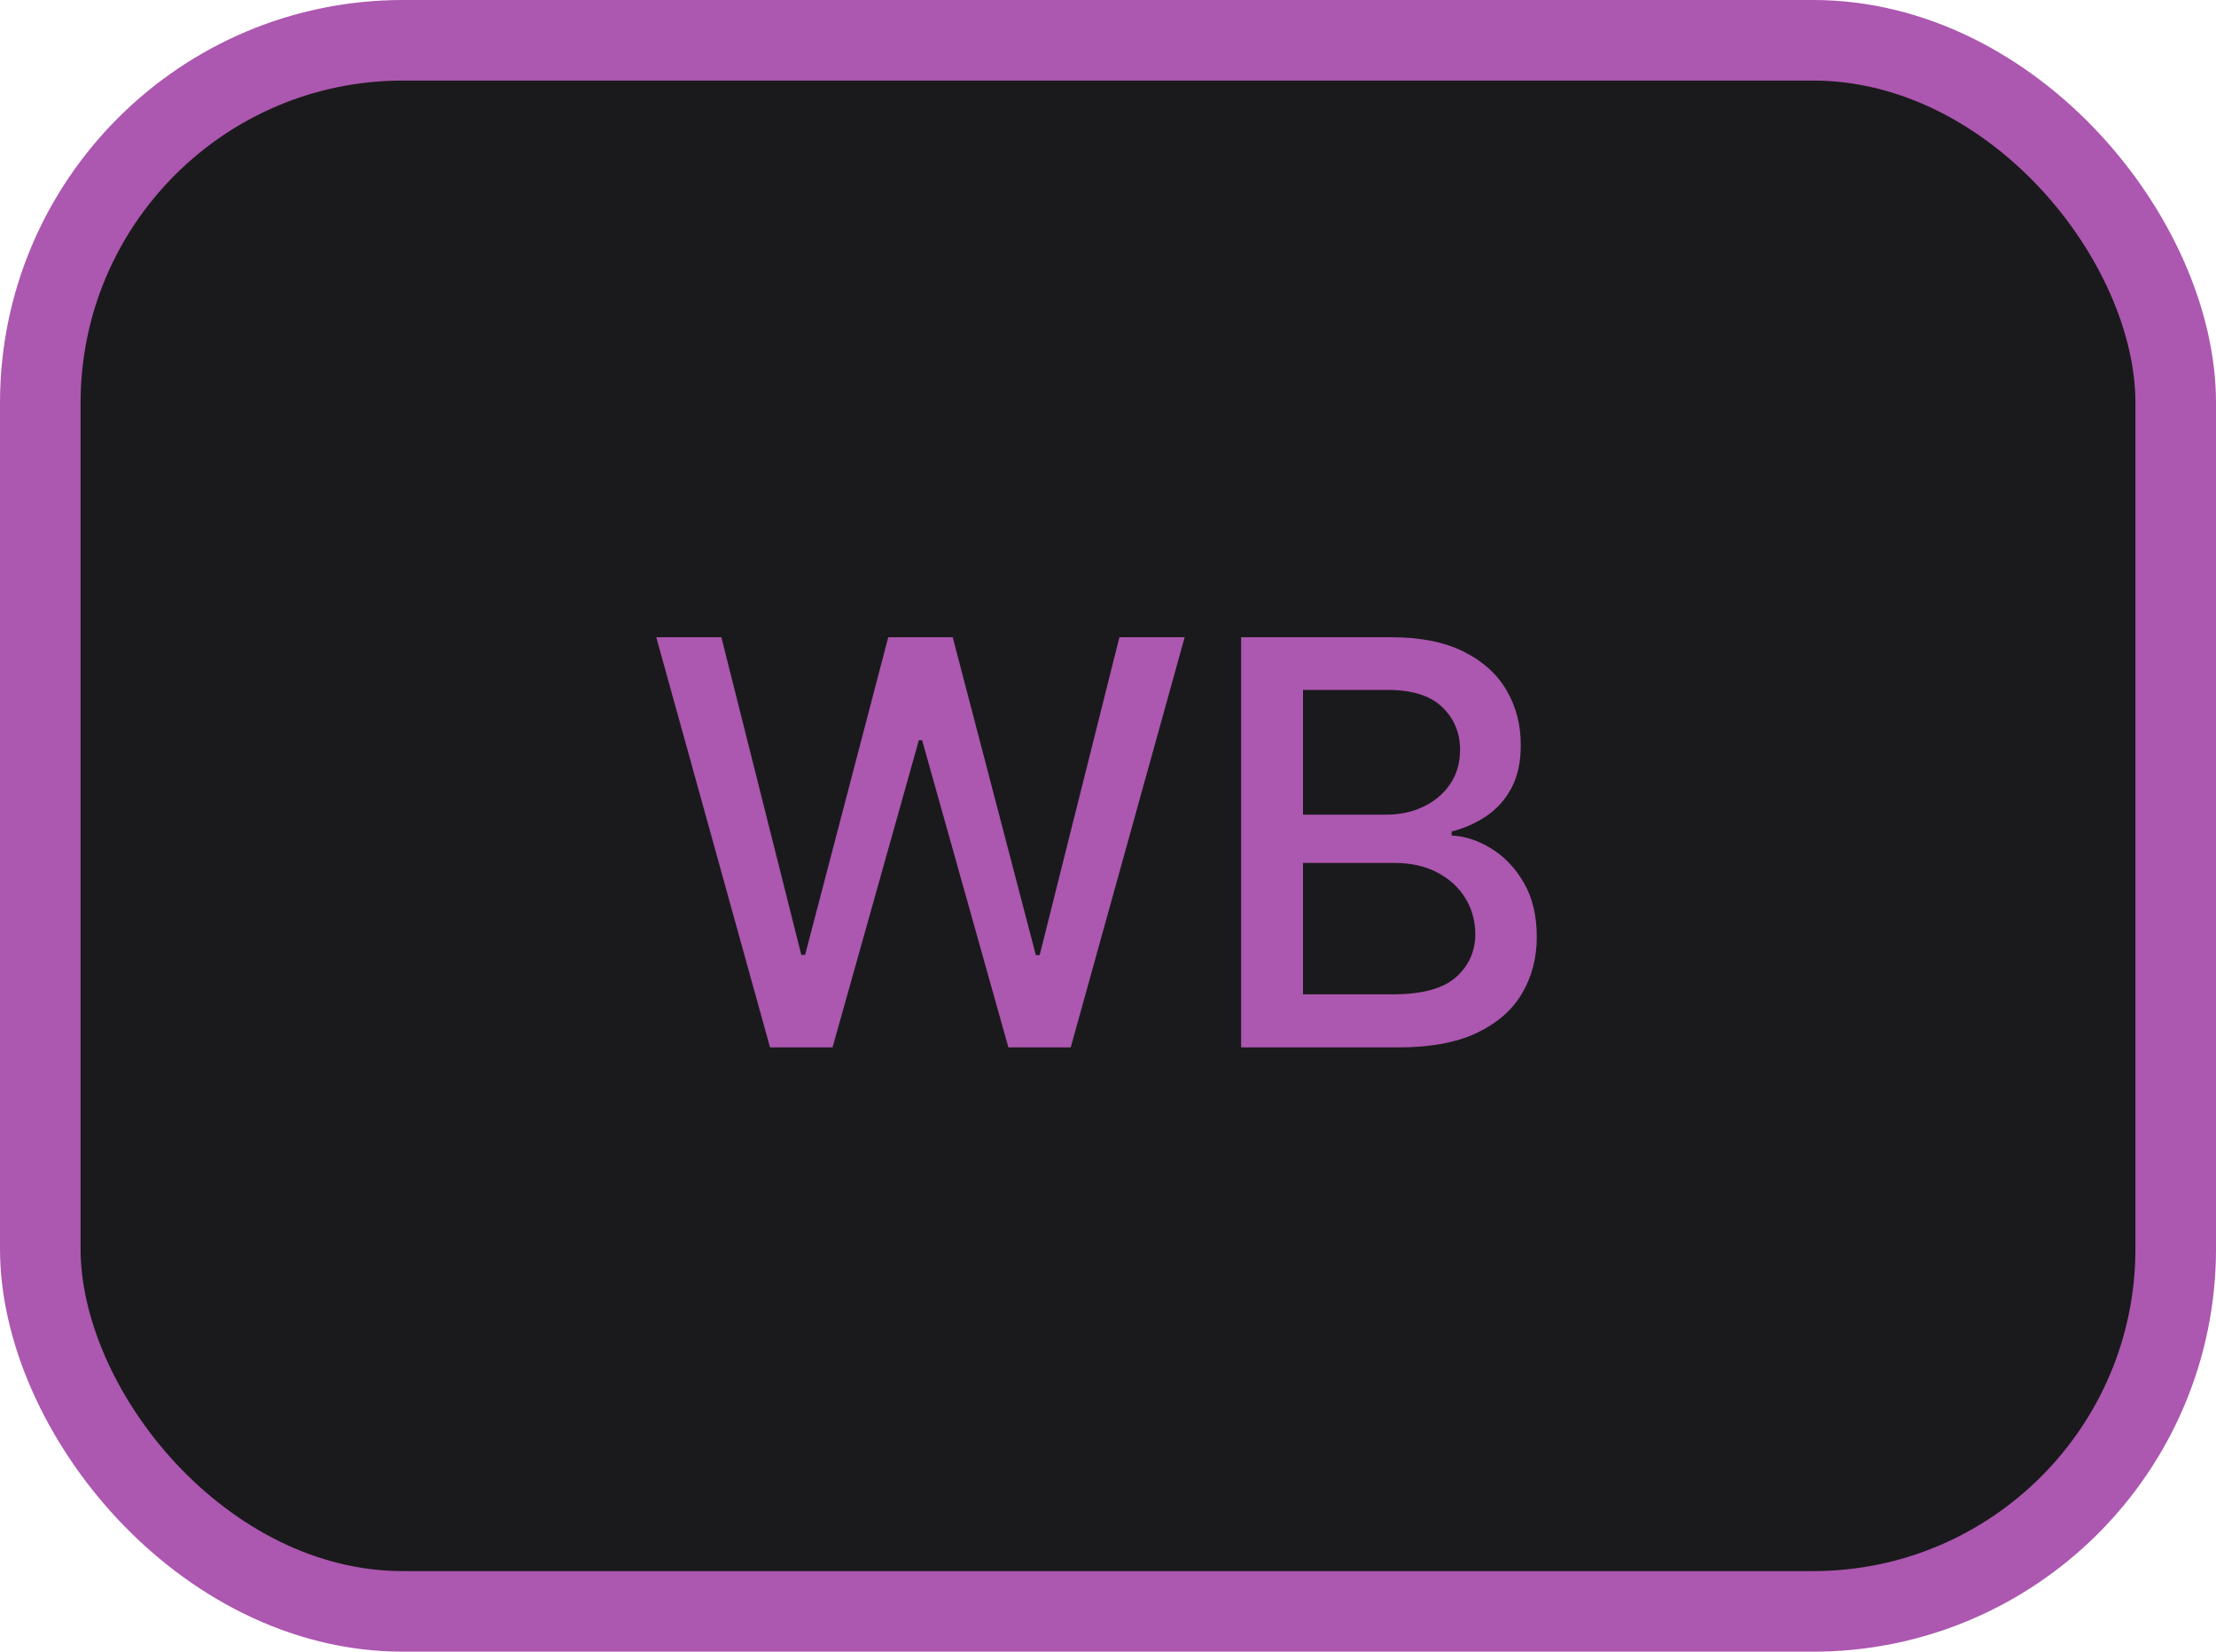
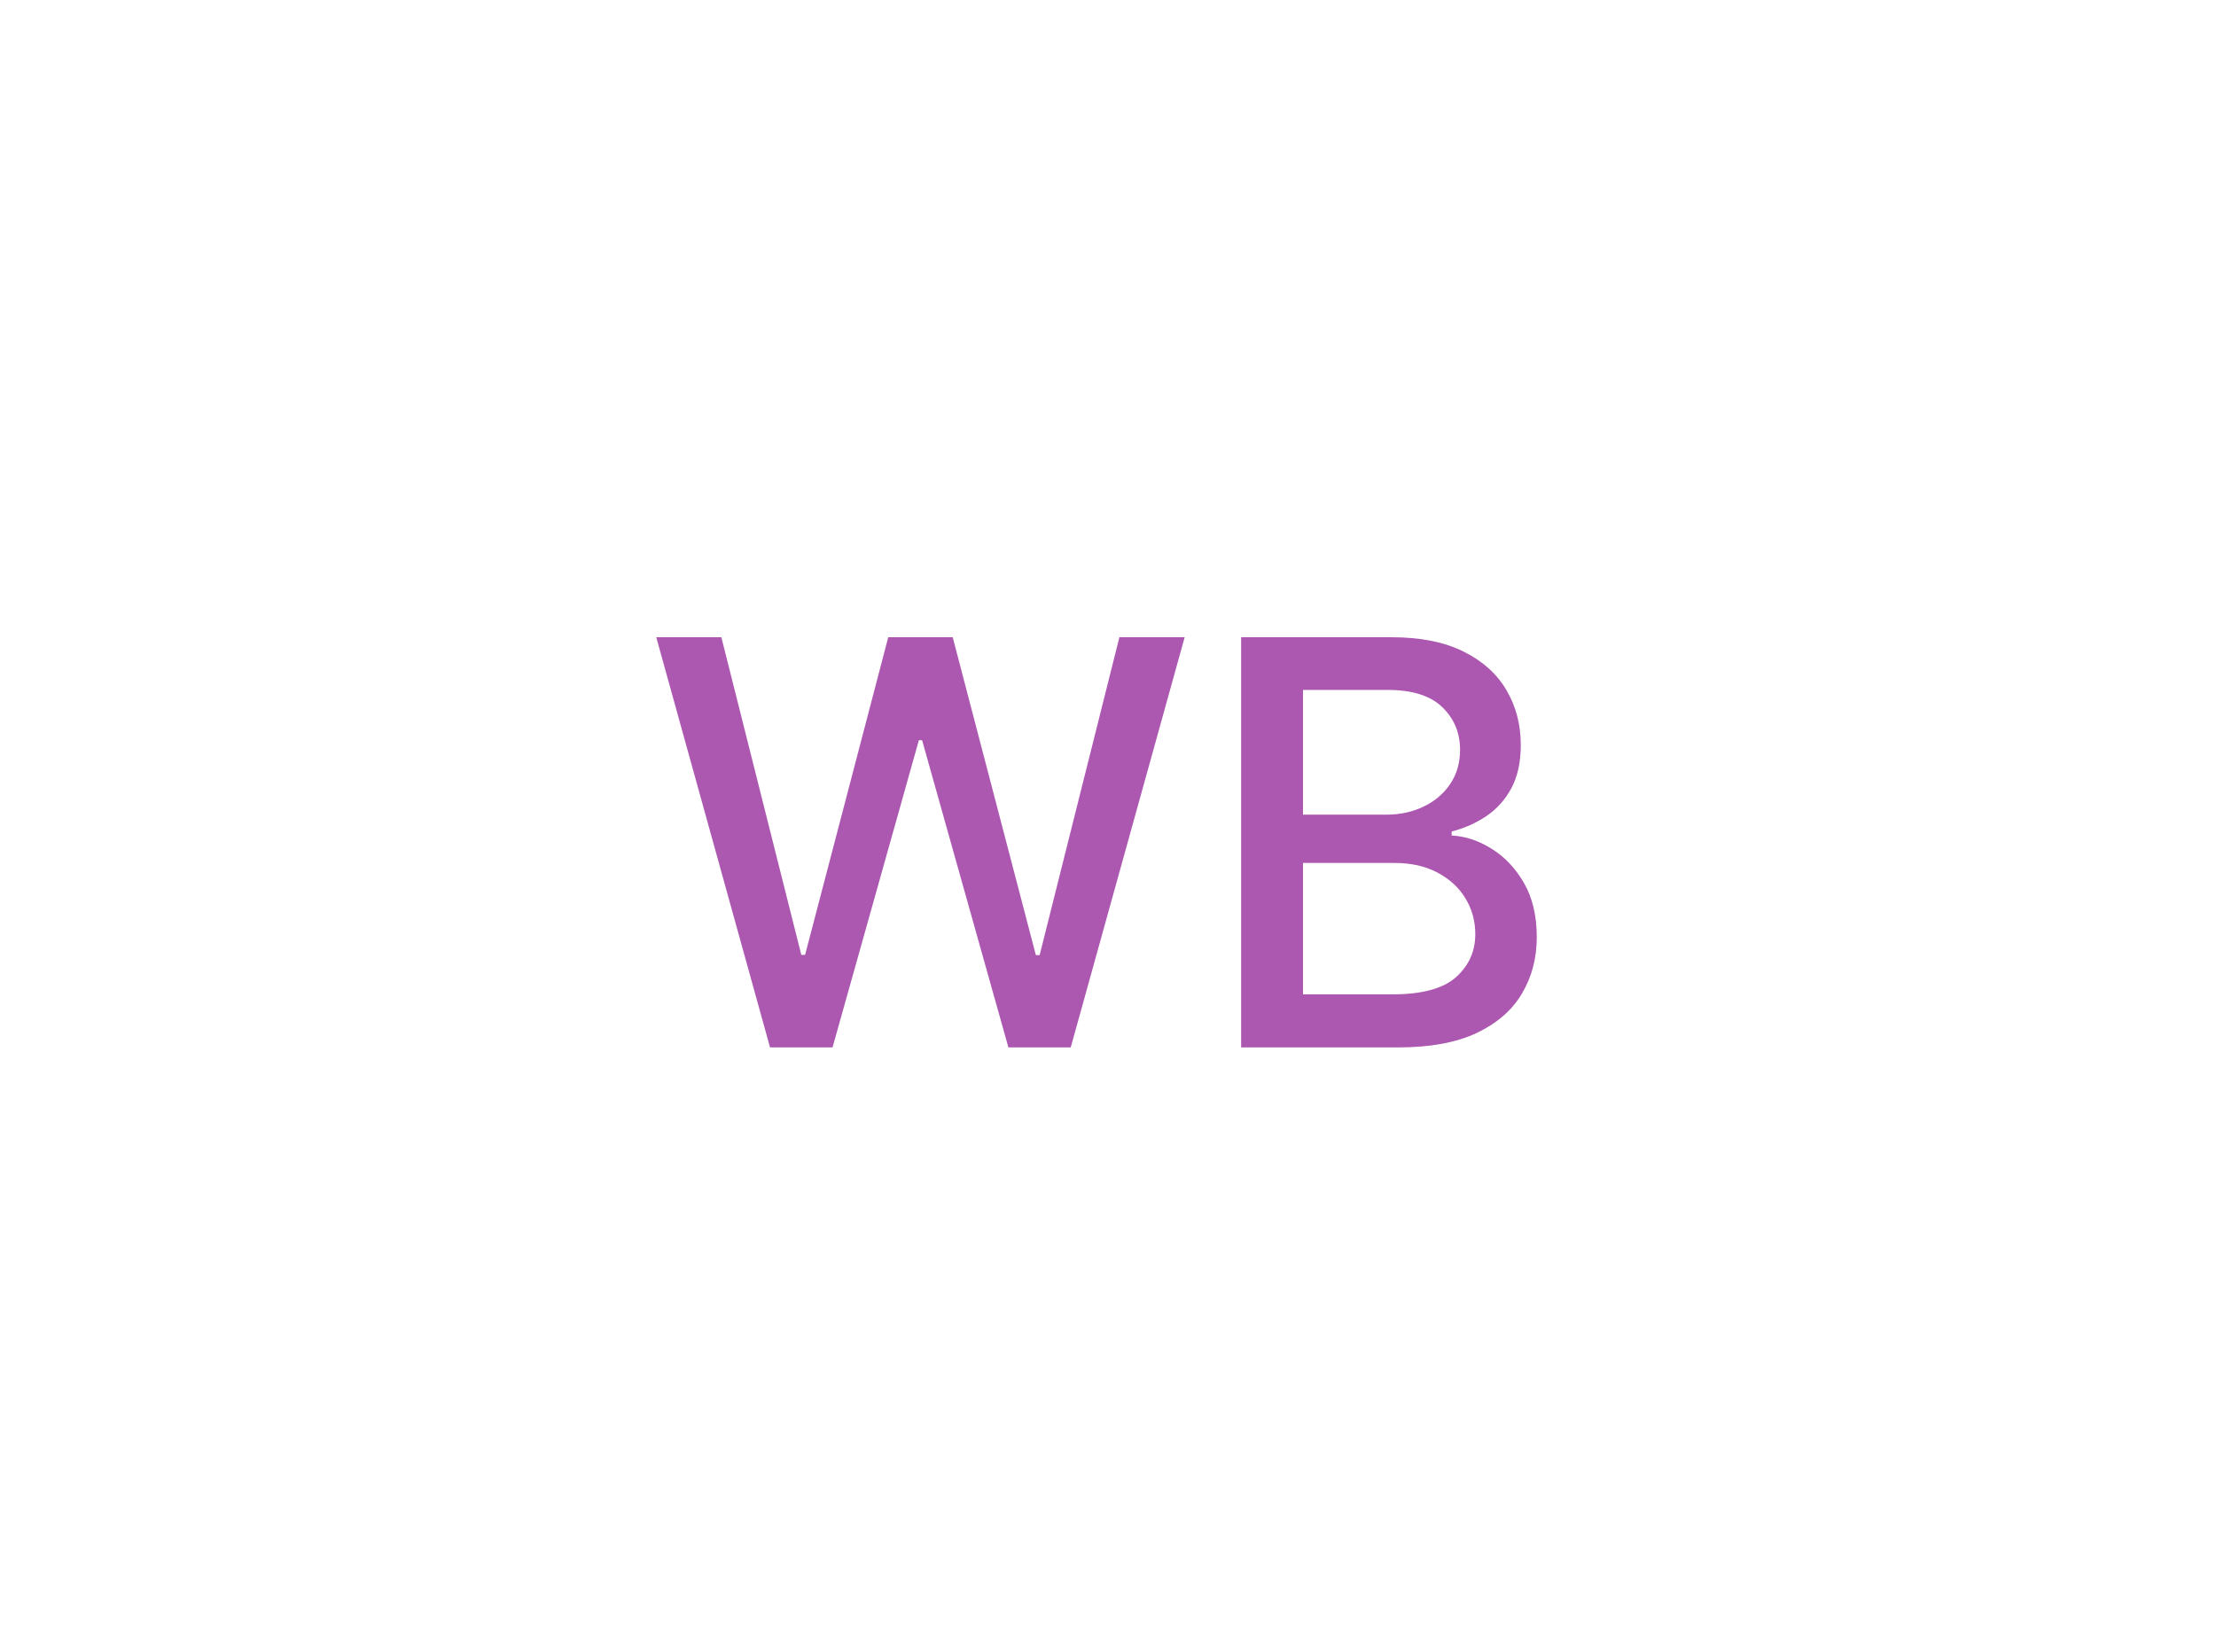
<svg xmlns="http://www.w3.org/2000/svg" width="55" height="41" viewBox="0 0 55 41" fill="none">
-   <rect x="1" y="1" width="53" height="39" rx="9" fill="#1A1A1C" stroke="#AC57B0" stroke-width="2" />
  <path d="M19.112 26L16.288 15.818H17.904L19.888 23.703H19.982L22.046 15.818H23.646L25.709 23.708H25.804L27.783 15.818H29.403L26.575 26H25.028L22.886 18.374H22.806L20.663 26H19.112ZM30.804 26V15.818H34.533C35.255 15.818 35.854 15.938 36.328 16.176C36.802 16.412 37.156 16.731 37.392 17.136C37.627 17.537 37.745 17.989 37.745 18.493C37.745 18.917 37.667 19.275 37.511 19.567C37.355 19.855 37.146 20.087 36.884 20.263C36.626 20.435 36.341 20.561 36.029 20.641V20.74C36.367 20.757 36.697 20.866 37.019 21.068C37.343 21.267 37.612 21.55 37.824 21.918C38.036 22.286 38.142 22.734 38.142 23.261C38.142 23.781 38.02 24.248 37.774 24.663C37.532 25.074 37.158 25.4 36.651 25.642C36.144 25.881 35.496 26 34.707 26H30.804ZM32.34 24.683H34.558C35.294 24.683 35.821 24.54 36.139 24.255C36.457 23.97 36.616 23.614 36.616 23.186C36.616 22.865 36.535 22.57 36.372 22.301C36.21 22.033 35.978 21.819 35.676 21.66C35.378 21.501 35.023 21.421 34.612 21.421H32.34V24.683ZM32.34 20.223H34.399C34.743 20.223 35.053 20.157 35.328 20.024C35.607 19.892 35.827 19.706 35.989 19.467C36.155 19.225 36.238 18.94 36.238 18.612C36.238 18.191 36.091 17.838 35.796 17.553C35.501 17.268 35.048 17.126 34.438 17.126H32.34V20.223Z" fill="#AC57B0" />
</svg>